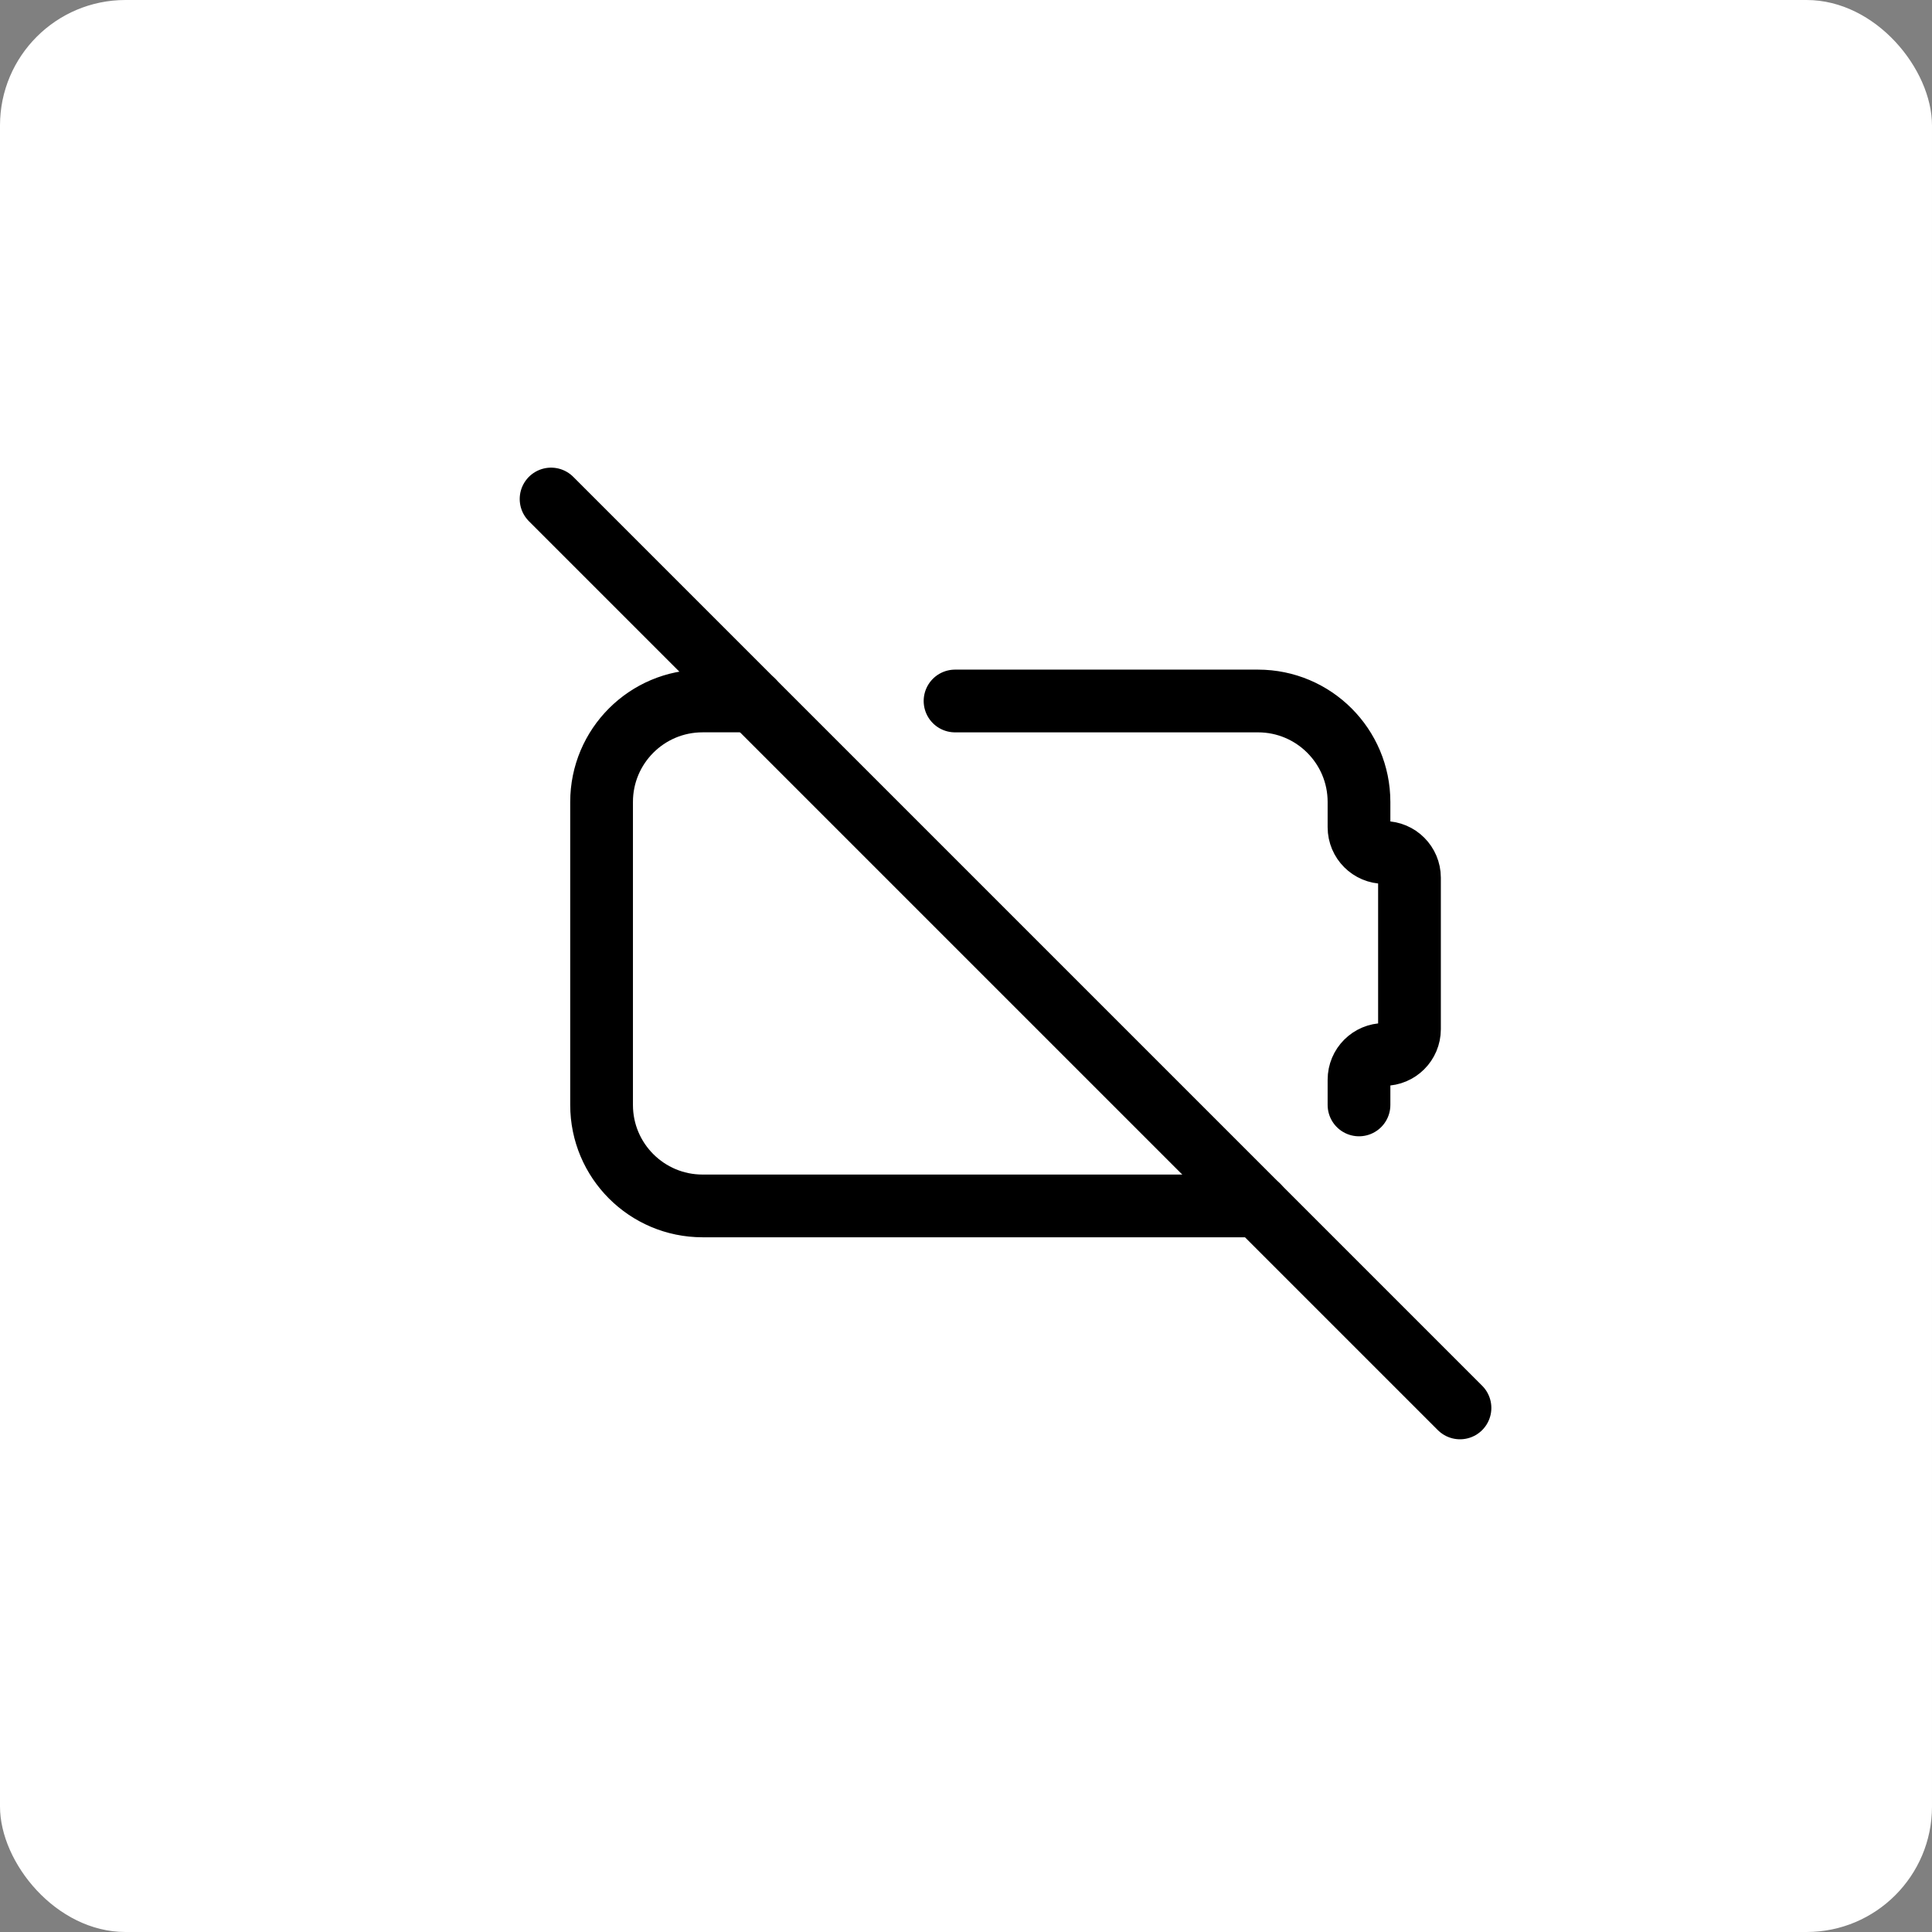
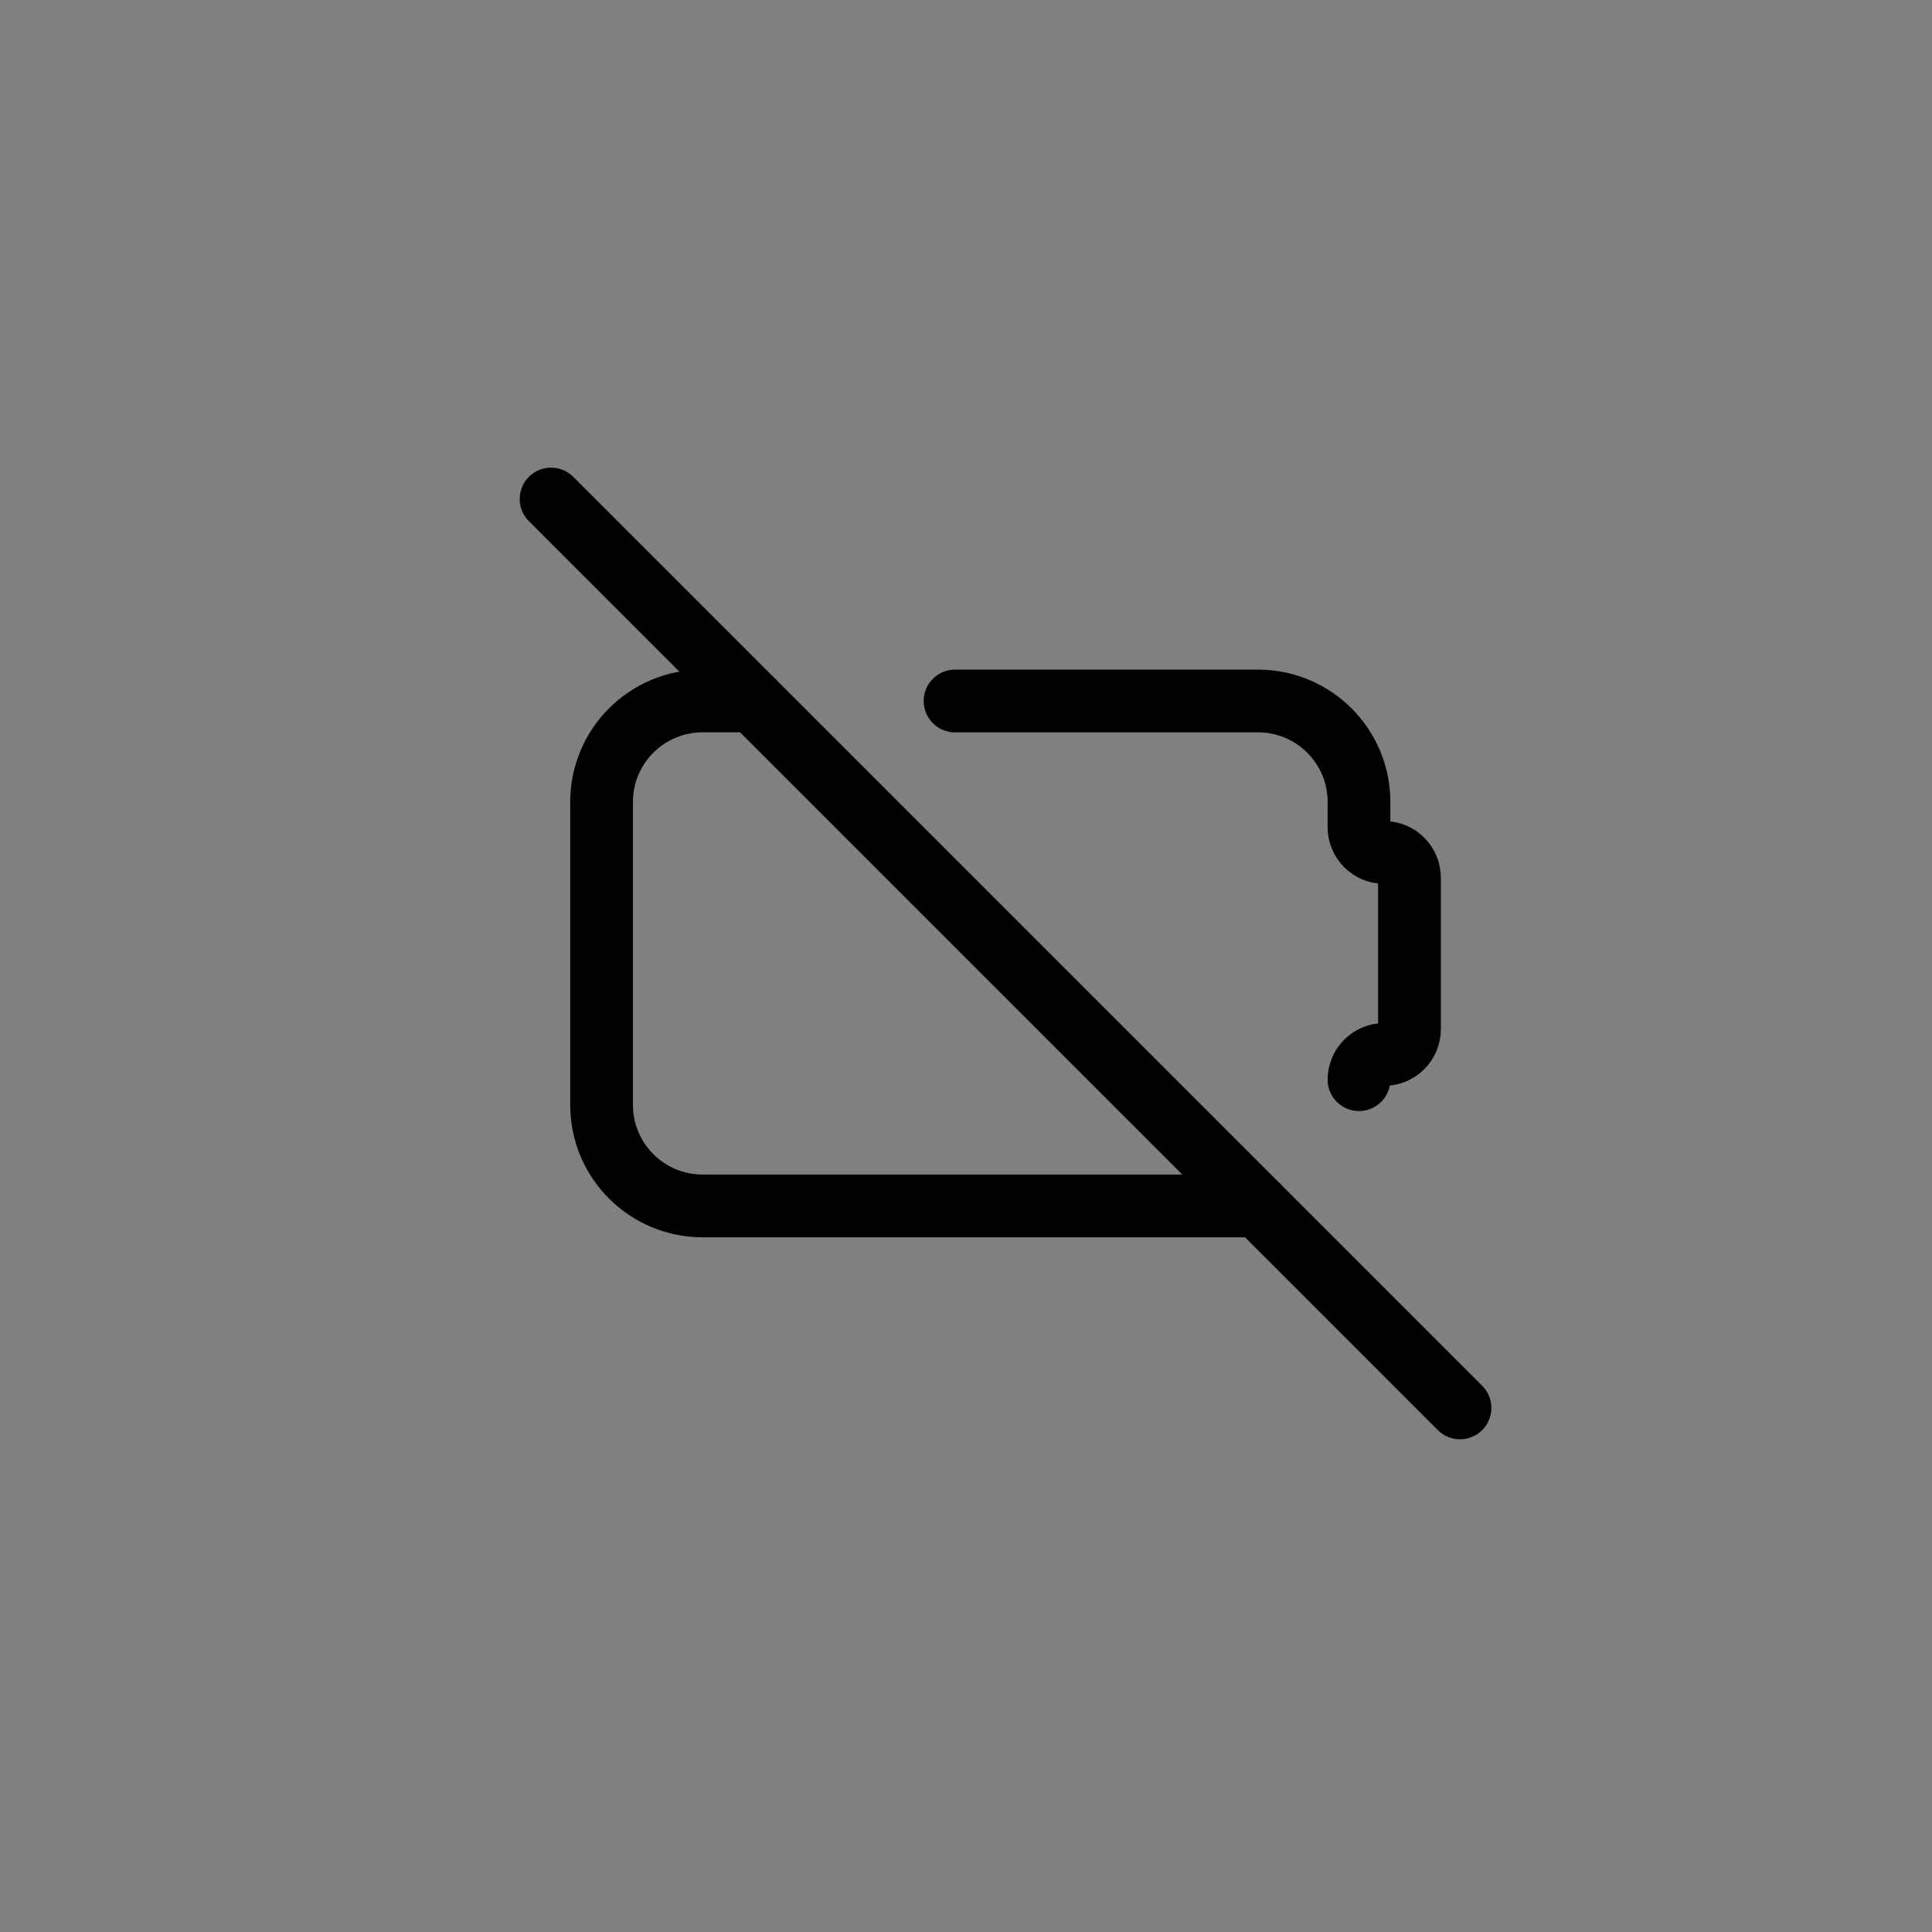
<svg xmlns="http://www.w3.org/2000/svg" width="77" height="77" viewBox="0 0 77 77" fill="none">
  <rect x="0" y="0" width="77" height="77" fill="#808080" stroke="none" />
-   <rect width="77" height="77" rx="5" fill="white" />
  <path d="M21.963 19.888L58.188 56.113" stroke="black" stroke-width="2.5" stroke-linecap="round" stroke-linejoin="round" />
-   <path d="M38.063 27.938H50.138C52.361 27.938 54.163 29.74 54.163 31.963V32.969C54.163 33.525 54.614 33.975 55.169 33.975C55.724 33.975 56.175 34.426 56.175 34.981V41.019C56.175 41.575 55.724 42.025 55.169 42.025C54.614 42.025 54.163 42.476 54.163 43.031V44.037M50.138 48.062H28.001C25.778 48.062 23.976 46.26 23.976 44.037V31.962C23.976 29.739 25.778 27.937 28.001 27.937H30.013" stroke="black" stroke-width="2.5" stroke-linecap="round" stroke-linejoin="round" />
+   <path d="M38.063 27.938H50.138C52.361 27.938 54.163 29.74 54.163 31.963V32.969C54.163 33.525 54.614 33.975 55.169 33.975C55.724 33.975 56.175 34.426 56.175 34.981V41.019C56.175 41.575 55.724 42.025 55.169 42.025C54.614 42.025 54.163 42.476 54.163 43.031M50.138 48.062H28.001C25.778 48.062 23.976 46.26 23.976 44.037V31.962C23.976 29.739 25.778 27.937 28.001 27.937H30.013" stroke="black" stroke-width="2.5" stroke-linecap="round" stroke-linejoin="round" />
</svg>